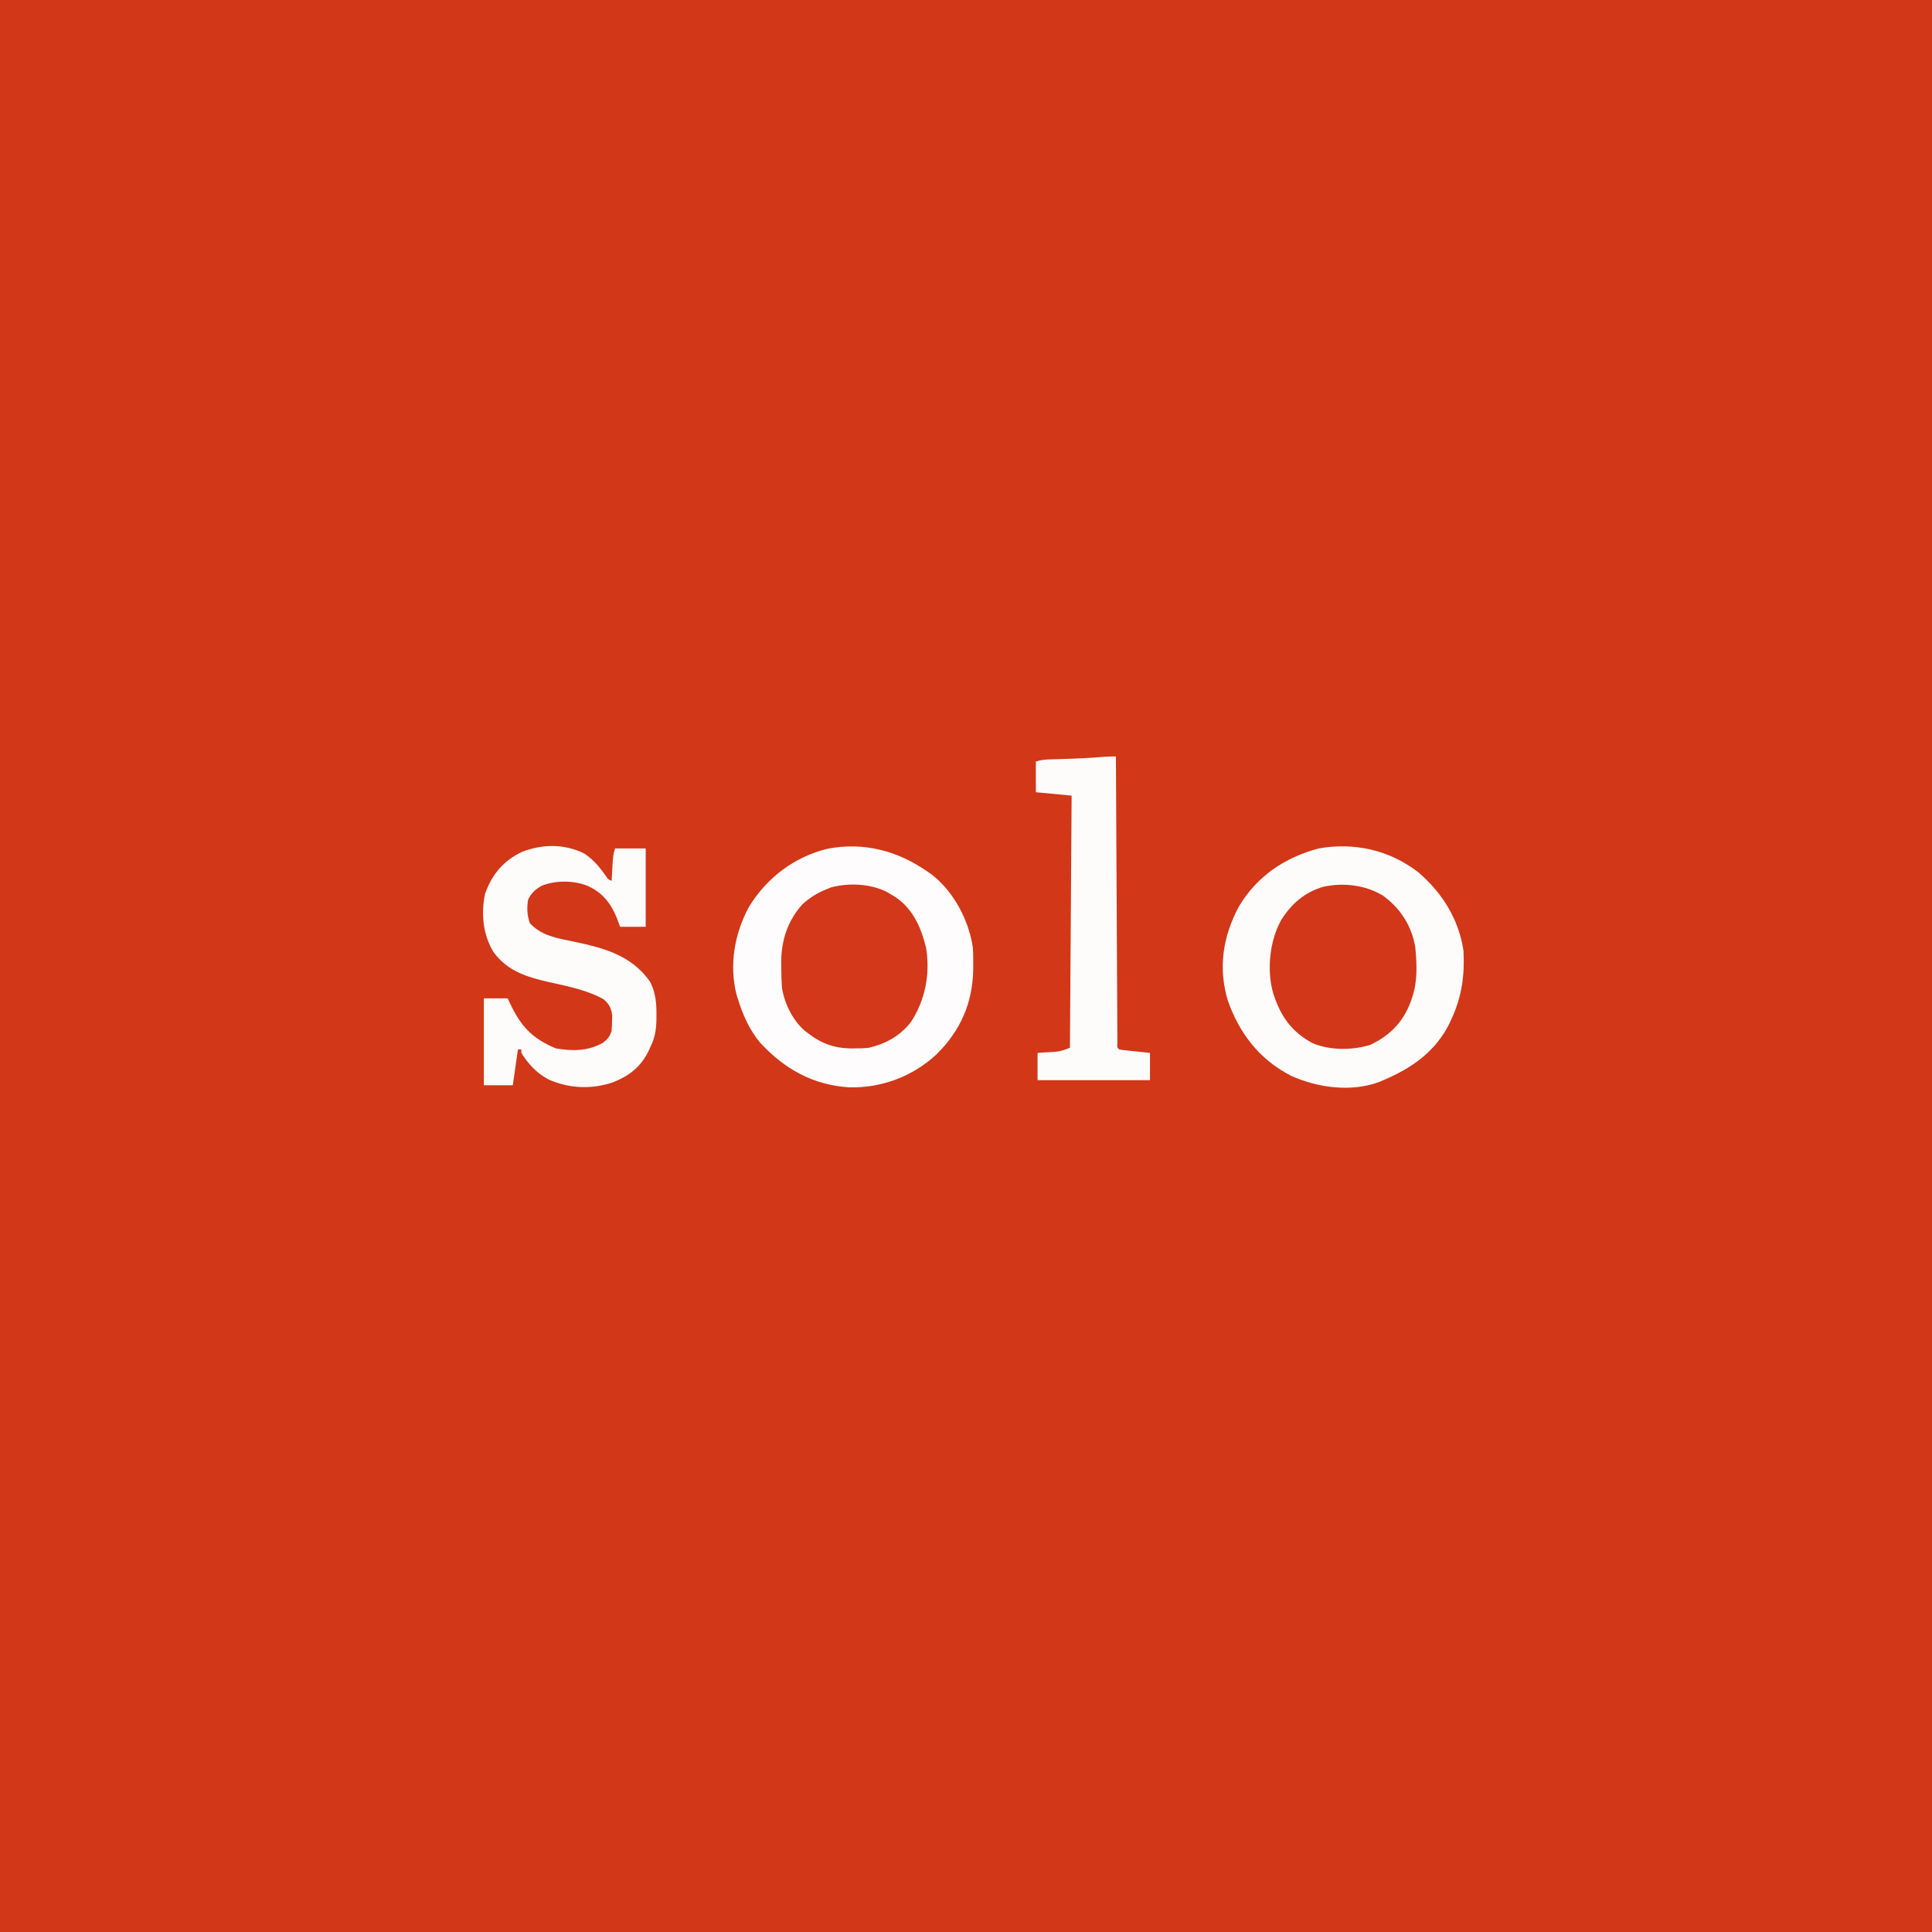
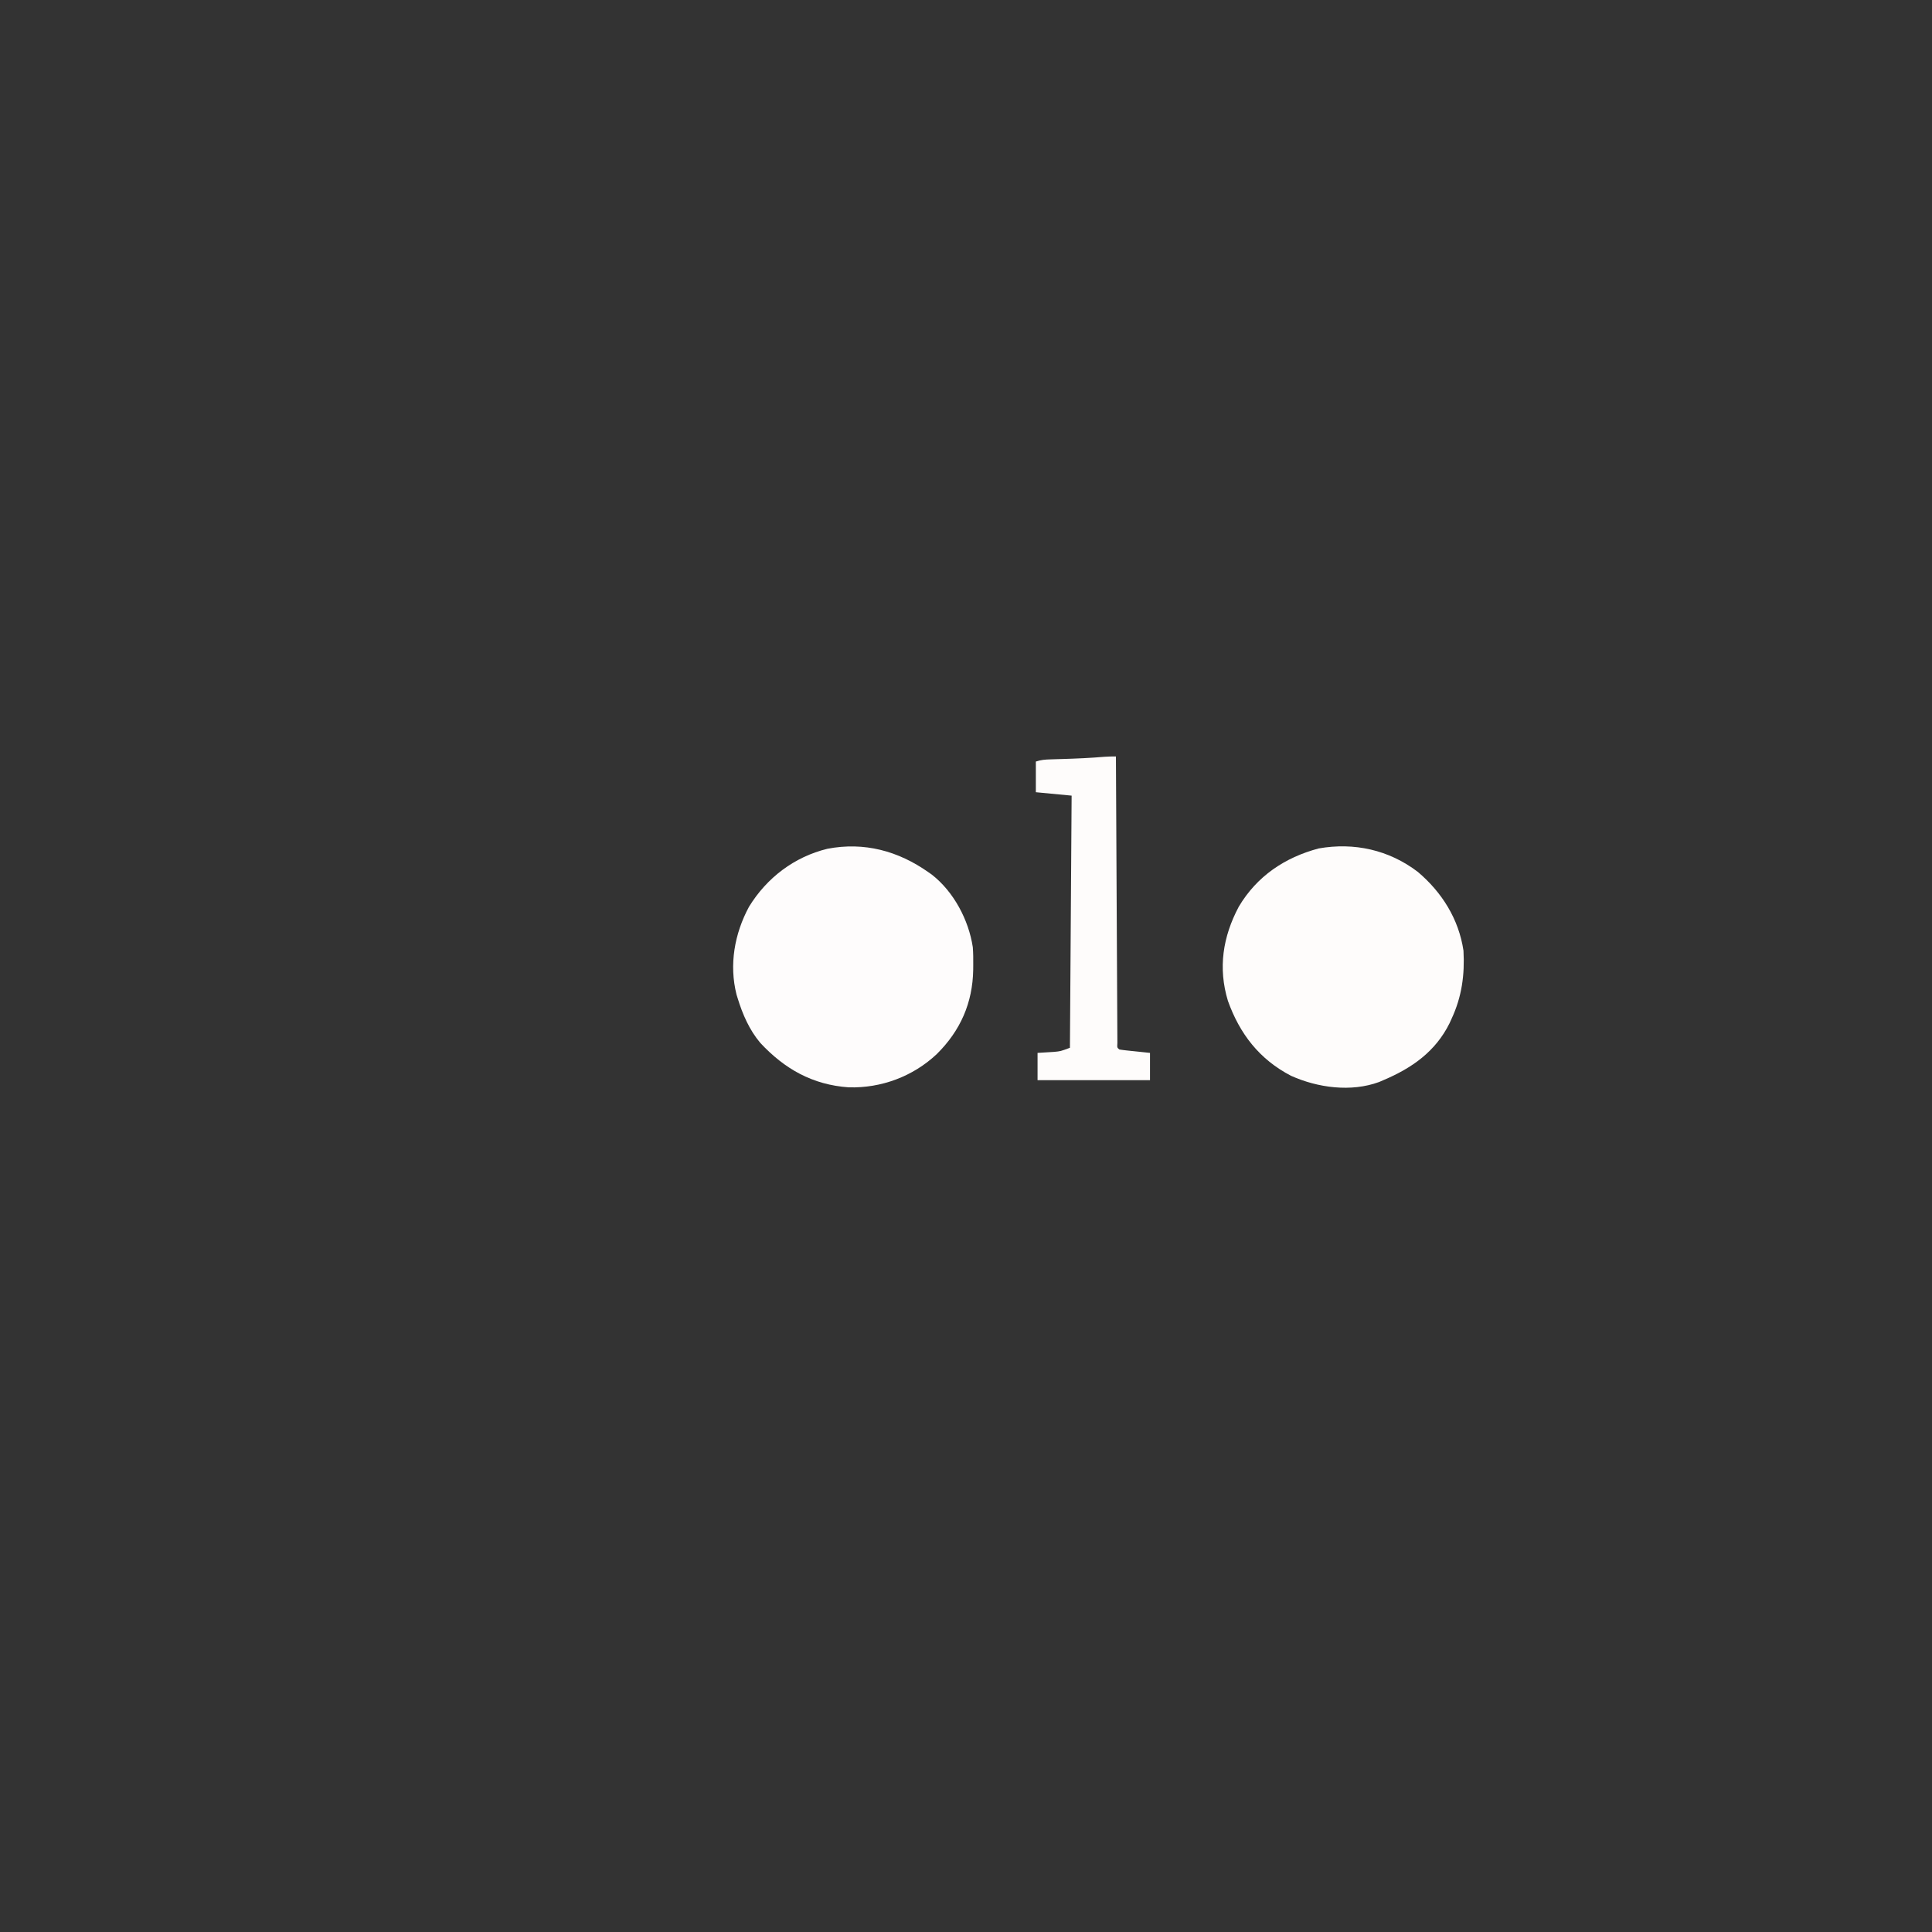
<svg xmlns="http://www.w3.org/2000/svg" version="1.1" width="1134" height="1134">
  <rect width="100%" height="100%" fill="#333333" stroke="none" />
-   <path d="M0 0 C374.22 0 748.44 0 1134 0 C1134 374.22 1134 748.44 1134 1134 C759.78 1134 385.56 1134 0 1134 C0 759.78 0 385.56 0 0 Z " fill="#D23718" transform="translate(0,0)" />
  <path d="M0 0 C14.181 11.999 24.034 27.68 26.812 46.25 C27.582 60.457 25.869 73.224 19.812 86.25 C19.415 87.121 19.018 87.993 18.609 88.891 C10.343 105.519 -3.457 115.168 -20.188 122.25 C-21.027 122.612 -21.866 122.974 -22.73 123.348 C-39.201 129.396 -58.751 126.735 -74.418 119.688 C-92.925 110.081 -104.523 95.103 -111.449 75.719 C-117.309 56.473 -114.458 38.116 -105.098 20.469 C-94.443 2.514 -78.087 -8.441 -58.188 -13.75 C-37.36 -17.421 -16.949 -12.919 0 0 Z " fill="#FEFCFB" transform="translate(832.188,511.75)" />
  <path d="M0 0 C0.624 0.437 1.248 0.874 1.891 1.324 C14.781 11.353 23.593 27.981 26 44 C26.257 47.464 26.287 50.902 26.25 54.375 C26.243 55.301 26.235 56.227 26.227 57.181 C25.921 76.635 18.706 93.01 4.83 106.713 C-9.117 119.831 -27.737 126.774 -46.852 126.219 C-68.036 124.747 -84.436 115.477 -98.75 100.125 C-105.146 92.525 -109.107 83.429 -112 74 C-112.227 73.27 -112.454 72.541 -112.688 71.789 C-117.134 54.189 -113.866 36.009 -105.367 20.227 C-94.906 3.19 -78.785 -9.066 -59.312 -13.812 C-37.766 -17.938 -17.837 -12.582 0 0 Z " fill="#FEFCFC" transform="translate(545,512)" />
-   <path d="M0 0 C5.34 3.569 9.146 8.15 12.773 13.398 C13.926 15.146 13.926 15.146 16 16 C16.061 14.88 16.121 13.76 16.184 12.605 C16.268 11.133 16.353 9.66 16.438 8.188 C16.477 7.45 16.516 6.712 16.557 5.951 C16.744 2.769 16.987 0.038 18 -3 C23.94 -3 29.88 -3 36 -3 C36 12.18 36 27.36 36 43 C31.05 43 26.1 43 21 43 C20.319 41.185 19.639 39.37 18.938 37.5 C15.311 28.837 10.556 22.972 2 19 C-6.239 15.704 -16.766 15.592 -25.055 18.91 C-28.701 20.953 -31.188 23.198 -33 27 C-33.836 31.865 -33.622 36.211 -32 40.875 C-25.75 47.516 -18.198 49.232 -9.487 51.025 C9.515 54.968 26.824 58.616 38.59 75.277 C41.861 81.592 42.363 87.959 42.312 94.938 C42.308 95.729 42.304 96.521 42.3 97.337 C42.19 103.03 41.518 107.836 39 113 C38.687 113.704 38.374 114.408 38.051 115.133 C33.489 124.905 26.649 130.339 16.688 134.312 C4.11 138.523 -9.154 137.947 -21.203 132.516 C-28.086 128.786 -32.874 123.577 -37 117 C-37 116.34 -37 115.68 -37 115 C-37.66 115 -38.32 115 -39 115 C-39.99 121.93 -40.98 128.86 -42 136 C-47.61 136 -53.22 136 -59 136 C-59 119.17 -59 102.34 -59 85 C-54.38 85 -49.76 85 -45 85 C-44.576 85.918 -44.152 86.836 -43.715 87.781 C-37.33 101.287 -30.795 108.519 -16.688 114.375 C-6.964 116.023 2.284 115.998 11 111 C13.952 108.624 14.803 107.59 16 104 C16.145 102.045 16.221 100.085 16.25 98.125 C16.276 97.096 16.302 96.068 16.328 95.008 C15.881 90.906 14.5 88.295 11.371 85.594 C1.55 80.038 -9.91 77.907 -20.82 75.433 C-33.807 72.483 -45.204 69 -53.375 57.75 C-59.542 47.592 -60.708 35.252 -58.312 23.688 C-54.241 12.249 -47.629 4.261 -36.59 -0.992 C-24.635 -5.644 -11.61 -5.796 0 0 Z " fill="#FEFBFB" transform="translate(343,501)" />
-   <path d="M0 0 C0.815 0.485 1.629 0.969 2.469 1.469 C3.201 1.892 3.933 2.314 4.688 2.75 C15.315 9.781 20.139 20.88 23.043 32.832 C25.502 48.059 22.649 63.39 14.129 76.355 C7.675 84.572 -0.489 89.043 -10.531 91.469 C-13.453 91.783 -16.344 91.85 -19.281 91.844 C-20.071 91.842 -20.861 91.841 -21.675 91.839 C-30.806 91.648 -38.228 89.033 -45.531 83.469 C-46.337 82.871 -47.143 82.272 -47.973 81.656 C-55.166 75.507 -59.979 65.711 -61.531 56.469 C-61.841 52.259 -61.937 48.064 -61.969 43.844 C-61.979 42.783 -61.989 41.722 -62 40.628 C-61.86 28.092 -58.08 16.764 -49.578 7.293 C-45.374 3.428 -40.827 0.593 -35.531 -1.531 C-34.66 -1.887 -33.788 -2.243 -32.891 -2.609 C-22.451 -5.474 -9.655 -4.882 0 0 Z " fill="#D23819" transform="translate(520.531,523.531)" />
-   <path d="M0 0 C10.386 7.468 16.971 17.783 19.098 30.441 C19.997 39.955 20.506 50.246 17.375 59.375 C16.915 60.787 16.915 60.787 16.445 62.227 C12.031 74.251 4.183 82.181 -7.25 87.625 C-17.698 90.924 -31.16 91.007 -41.27 86.633 C-52.857 80.445 -59.408 71.695 -63.625 59.375 C-63.873 58.658 -64.12 57.942 -64.375 57.203 C-68.173 43.593 -66.412 26.698 -59.625 14.375 C-53.643 4.833 -45.674 -2.063 -34.744 -5.158 C-23.159 -7.713 -10.083 -6.142 0 0 Z " fill="#D23719" transform="translate(811.625,525.625)" />
-   <path d="M0 0 C0.004 0.88 0.008 1.761 0.013 2.668 C0.116 24.057 0.225 45.446 0.339 66.835 C0.395 77.179 0.448 87.522 0.497 97.865 C0.54 106.877 0.586 115.889 0.637 124.901 C0.664 129.676 0.688 134.451 0.709 139.226 C0.729 143.715 0.753 148.203 0.78 152.692 C0.79 154.345 0.798 155.997 0.803 157.65 C0.812 159.896 0.826 162.142 0.842 164.388 C0.848 165.648 0.855 166.908 0.861 168.206 C0.682 170.906 0.682 170.906 2 172 C3.338 172.225 4.686 172.394 6.035 172.535 C7.248 172.666 7.248 172.666 8.486 172.799 C9.762 172.929 9.762 172.929 11.062 173.062 C11.917 173.153 12.771 173.244 13.65 173.338 C15.767 173.563 17.883 173.782 20 174 C20 179.28 20 184.56 20 190 C-1.78 190 -23.56 190 -46 190 C-46 184.72 -46 179.44 -46 174 C-42.81 173.805 -39.62 173.609 -36.43 173.414 C-32.5 173.056 -32.5 173.056 -27 171 C-26.67 122.16 -26.34 73.32 -26 23 C-32.93 22.34 -39.86 21.68 -47 21 C-47 15.06 -47 9.12 -47 3 C-43.881 1.96 -41.533 1.815 -38.258 1.719 C-37.108 1.681 -35.958 1.644 -34.773 1.605 C-33.569 1.571 -32.365 1.536 -31.125 1.5 C-22.973 1.257 -14.865 0.896 -6.738 0.201 C-4.497 0.037 -2.247 0 0 0 Z " fill="#FEFCFB" transform="translate(655,444)" />
+   <path d="M0 0 C0.004 0.88 0.008 1.761 0.013 2.668 C0.116 24.057 0.225 45.446 0.339 66.835 C0.395 77.179 0.448 87.522 0.497 97.865 C0.54 106.877 0.586 115.889 0.637 124.901 C0.664 129.676 0.688 134.451 0.709 139.226 C0.729 143.715 0.753 148.203 0.78 152.692 C0.79 154.345 0.798 155.997 0.803 157.65 C0.812 159.896 0.826 162.142 0.842 164.388 C0.848 165.648 0.855 166.908 0.861 168.206 C0.682 170.906 0.682 170.906 2 172 C3.338 172.225 4.686 172.394 6.035 172.535 C7.248 172.666 7.248 172.666 8.486 172.799 C9.762 172.929 9.762 172.929 11.062 173.062 C15.767 173.563 17.883 173.782 20 174 C20 179.28 20 184.56 20 190 C-1.78 190 -23.56 190 -46 190 C-46 184.72 -46 179.44 -46 174 C-42.81 173.805 -39.62 173.609 -36.43 173.414 C-32.5 173.056 -32.5 173.056 -27 171 C-26.67 122.16 -26.34 73.32 -26 23 C-32.93 22.34 -39.86 21.68 -47 21 C-47 15.06 -47 9.12 -47 3 C-43.881 1.96 -41.533 1.815 -38.258 1.719 C-37.108 1.681 -35.958 1.644 -34.773 1.605 C-33.569 1.571 -32.365 1.536 -31.125 1.5 C-22.973 1.257 -14.865 0.896 -6.738 0.201 C-4.497 0.037 -2.247 0 0 0 Z " fill="#FEFCFB" transform="translate(655,444)" />
</svg>